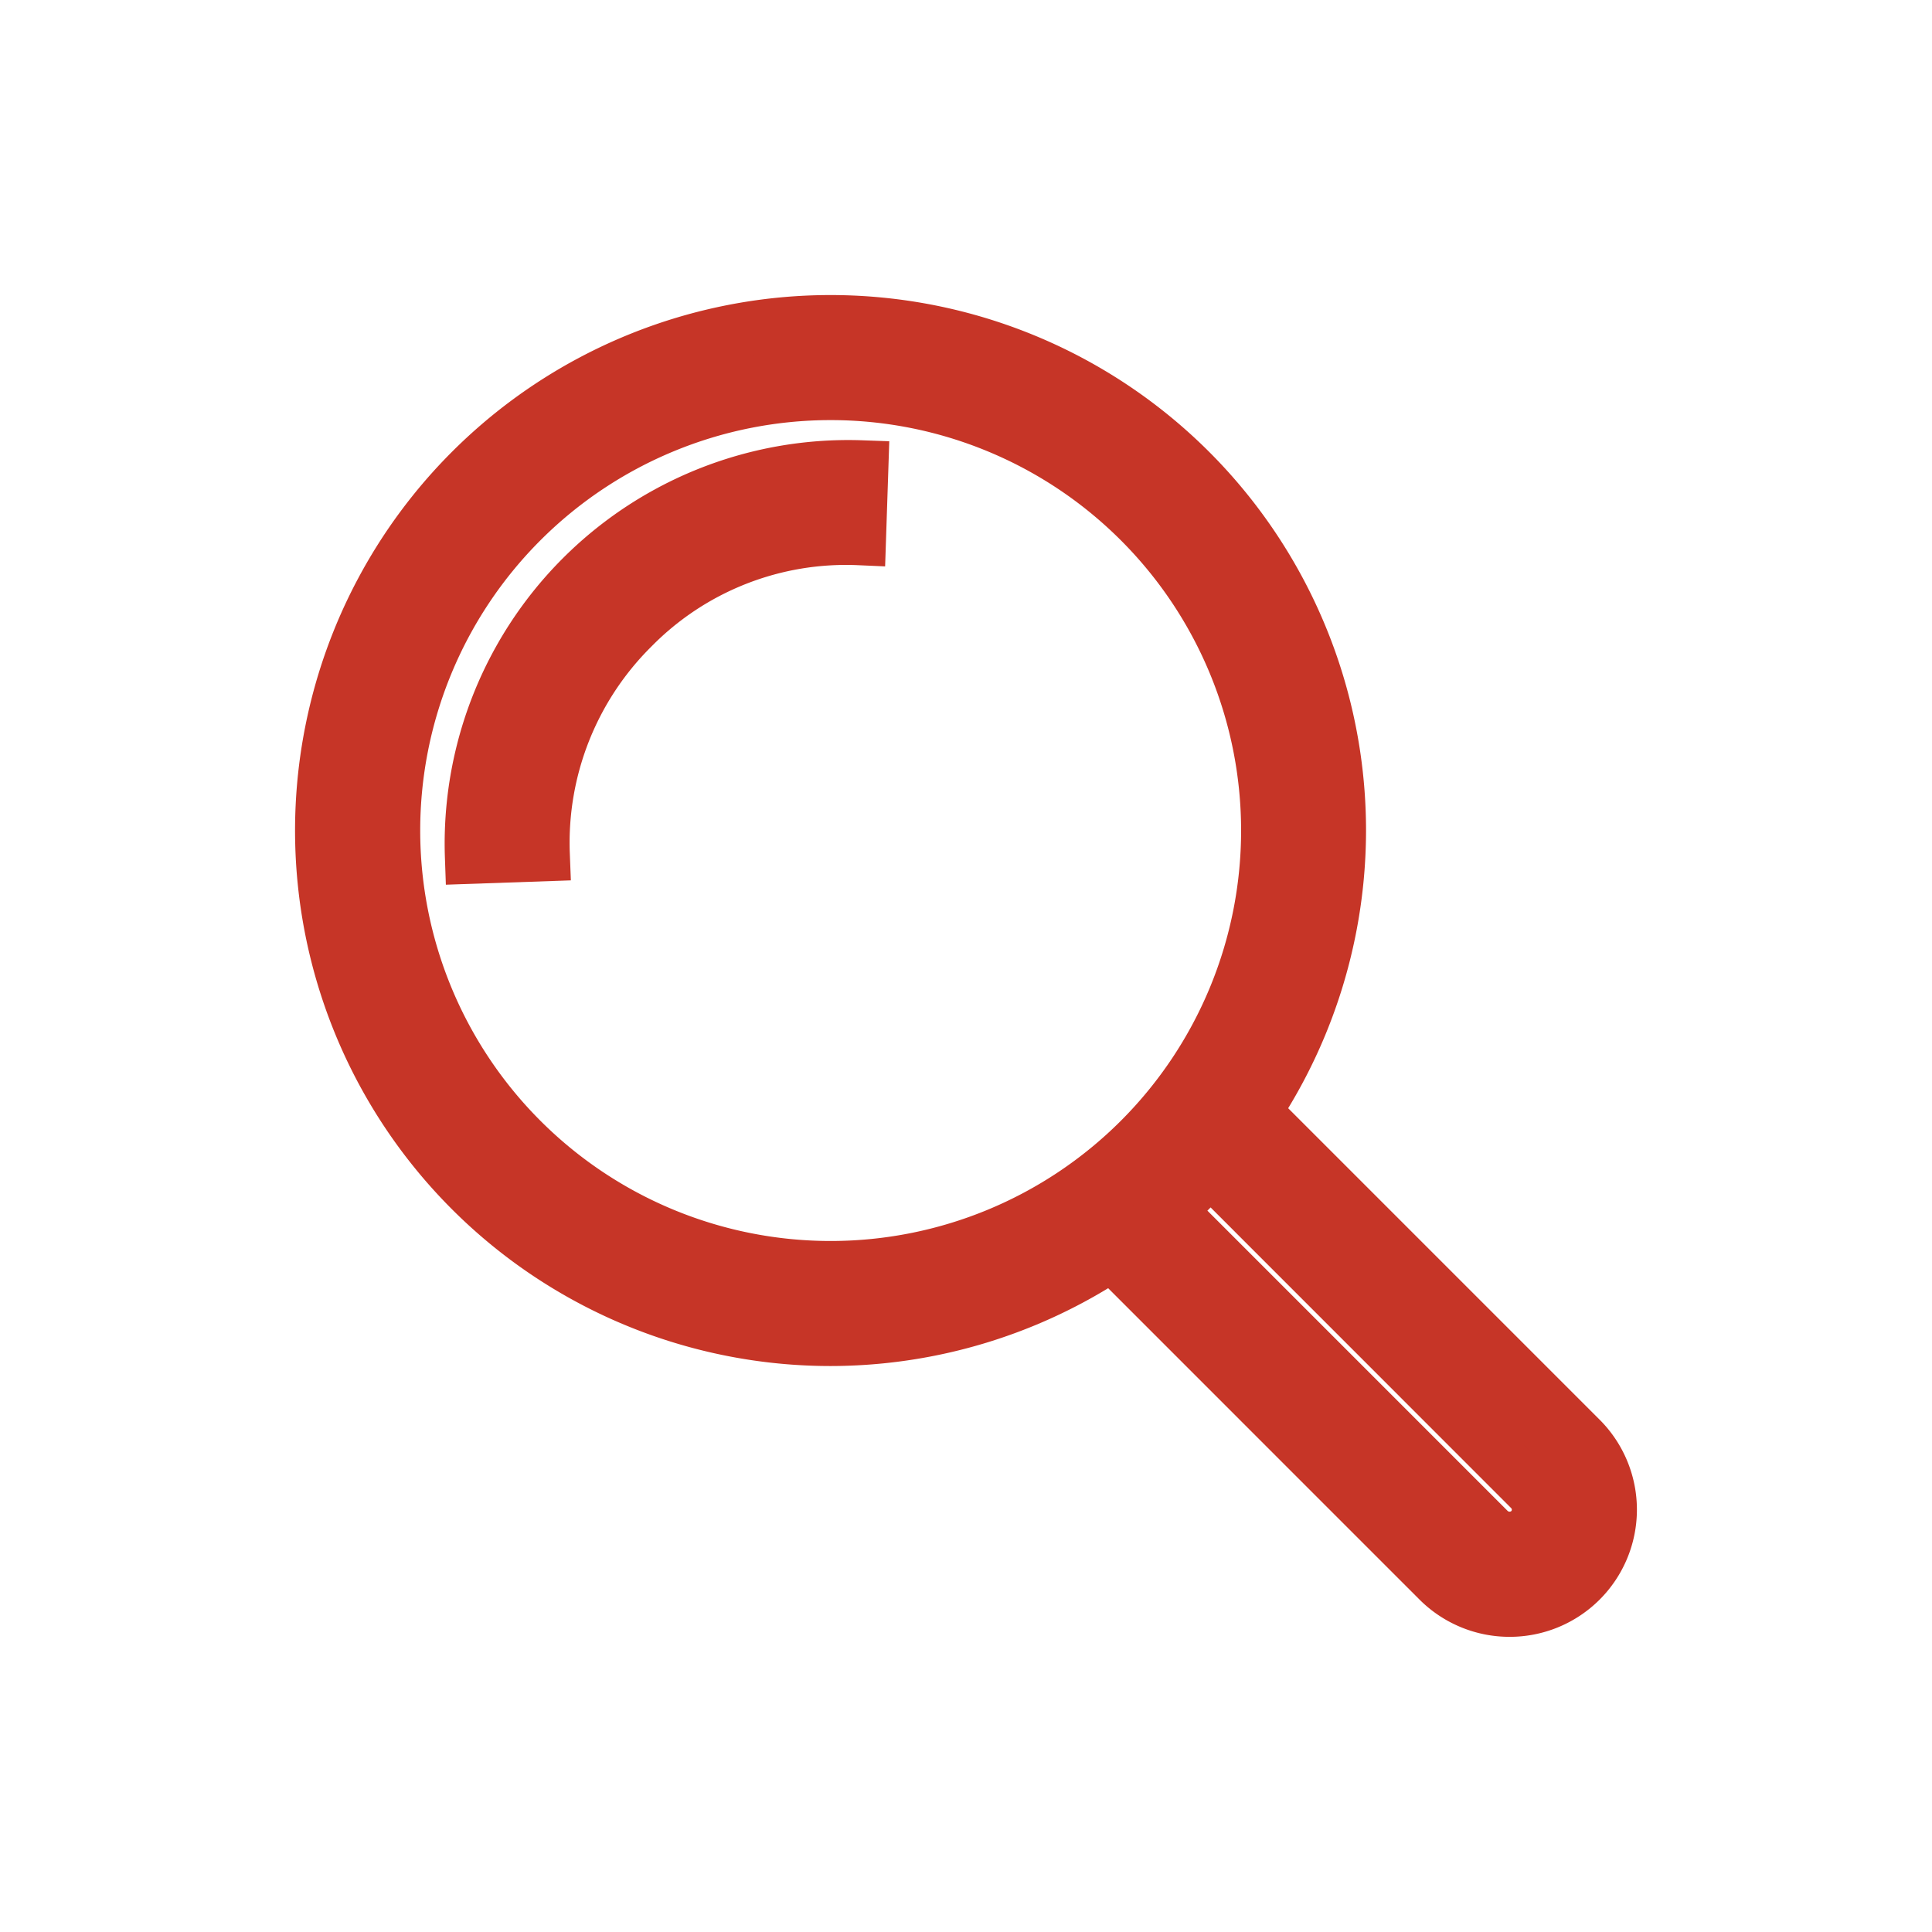
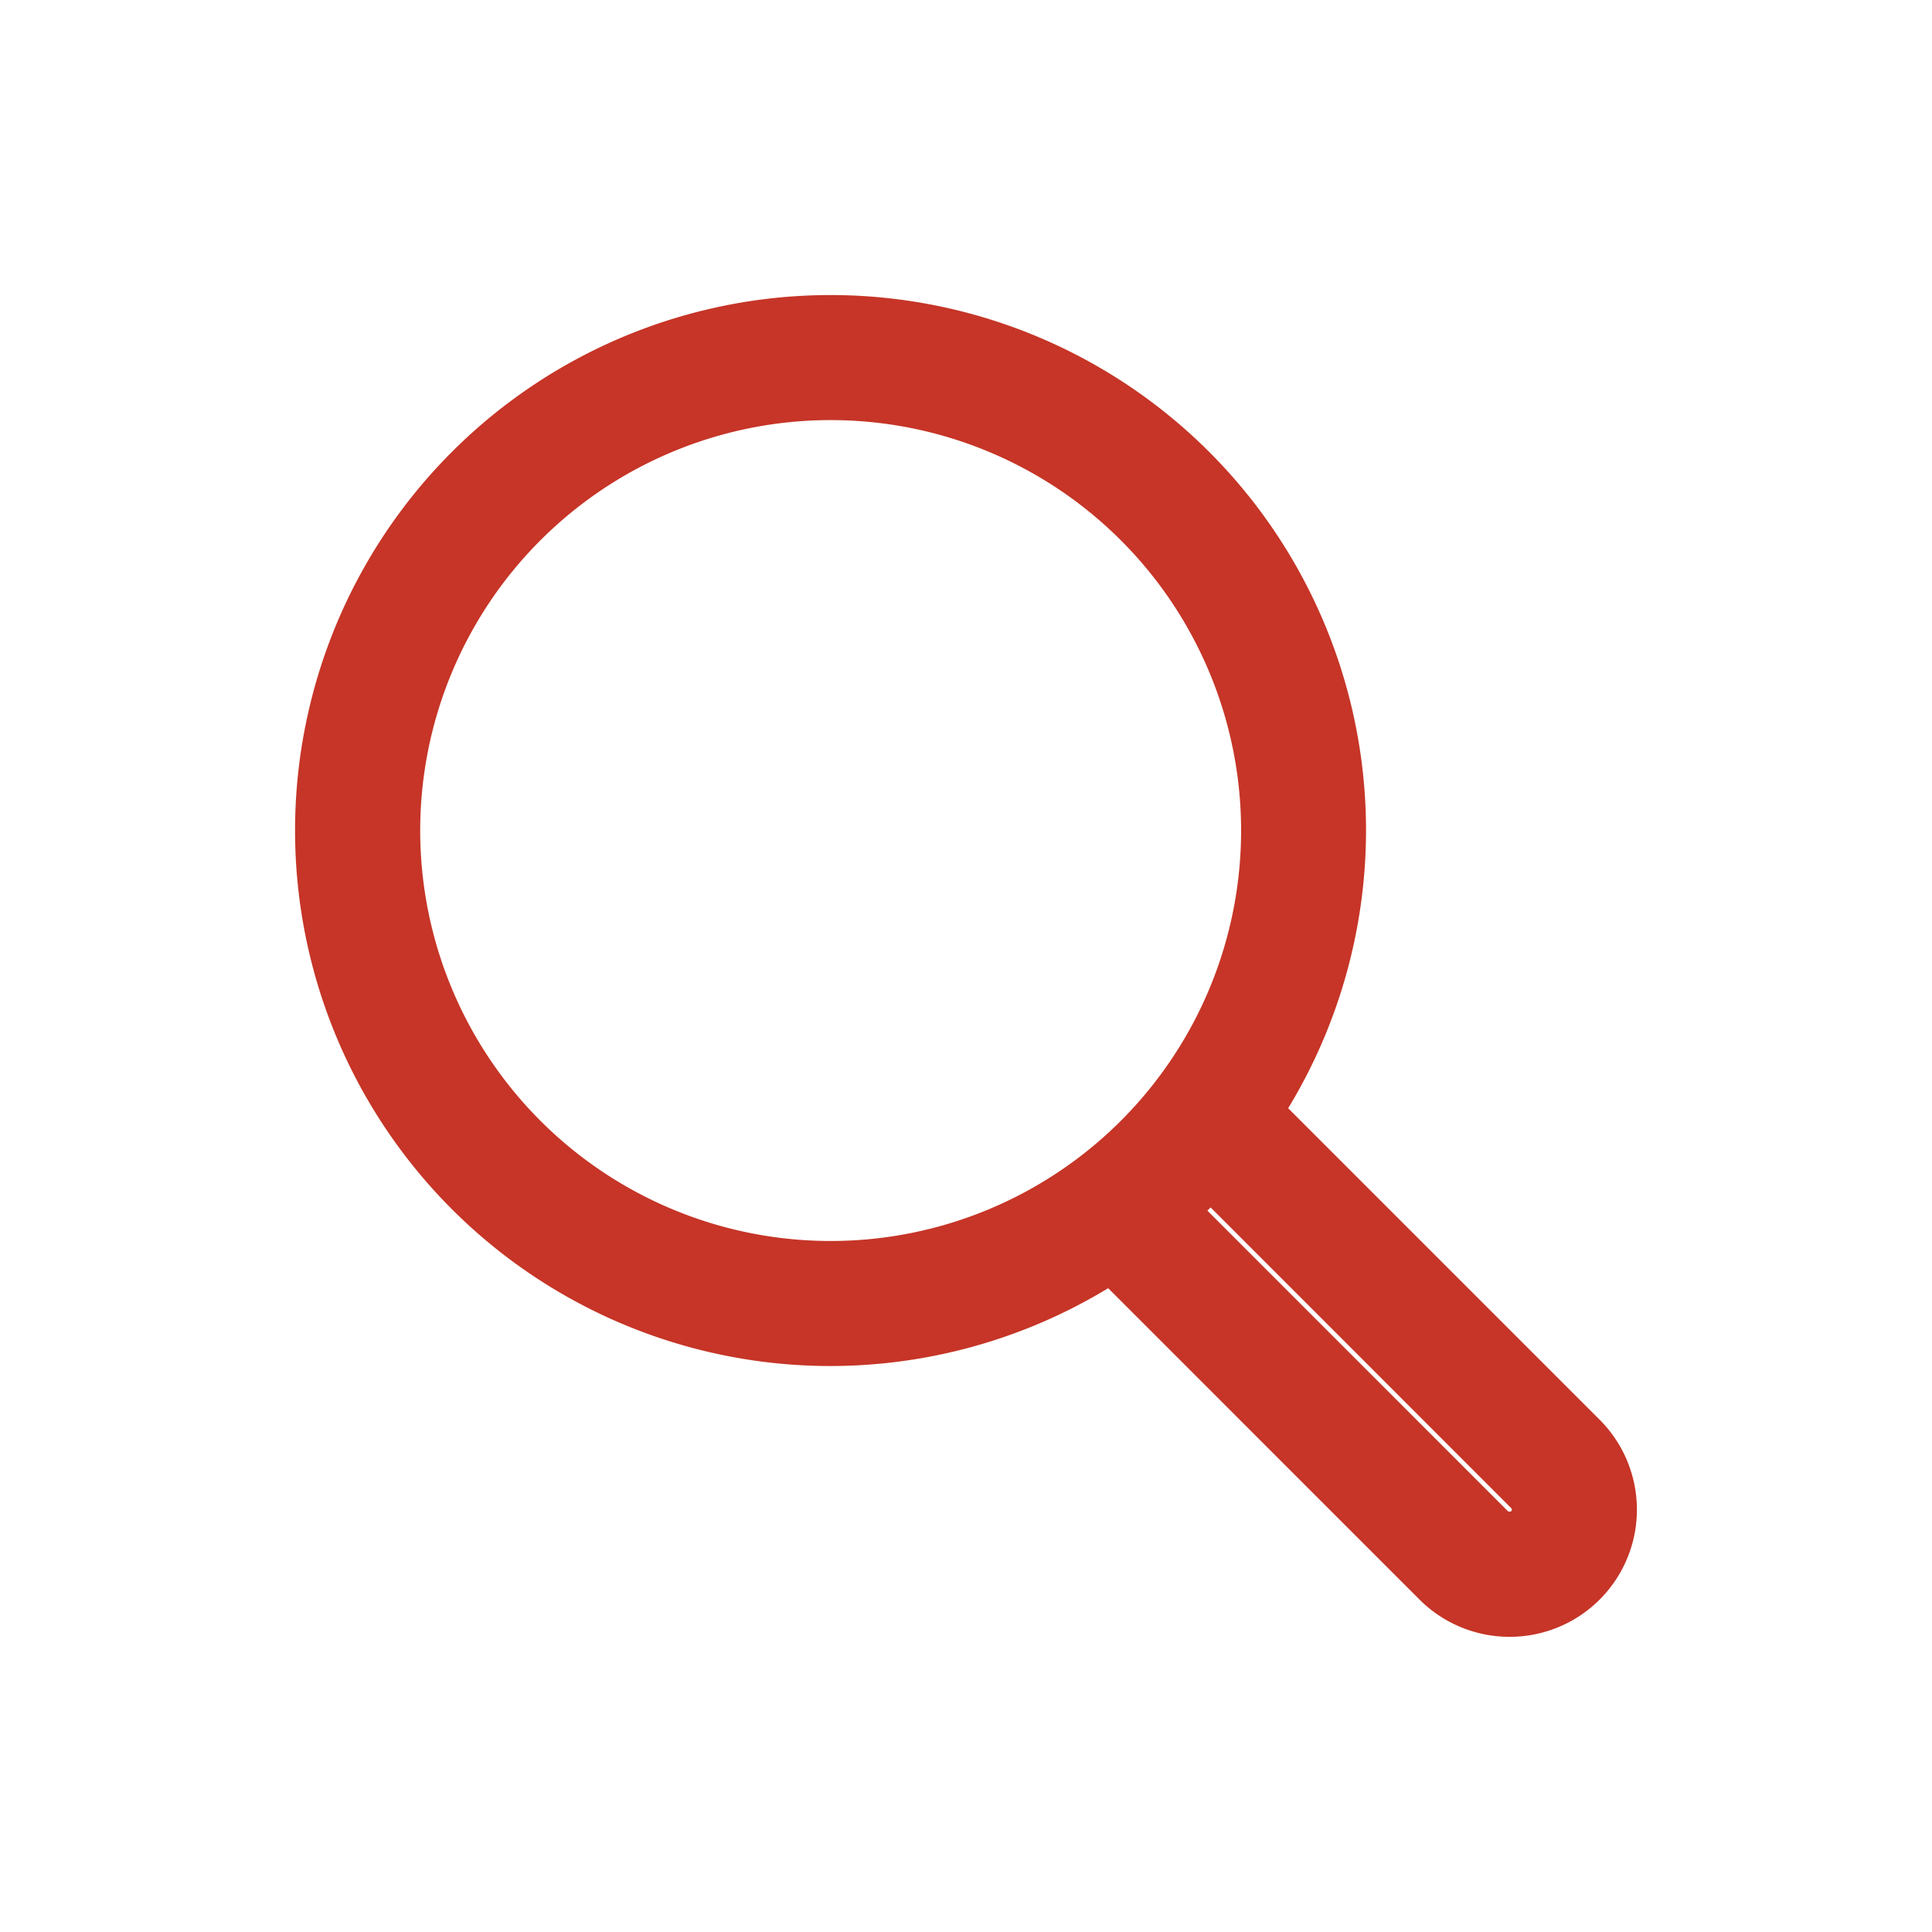
<svg xmlns="http://www.w3.org/2000/svg" width="18" height="18" viewBox="0 0 18 18" fill="none">
  <g id="Icons/search">
    <g id="Essentiels" fill="#C63527" stroke="#C63527" stroke-width=".5">
-       <path id="Vector" d="M4.395 7.984a3.51 3.51 0 013.632-3.632l-.022.664a2.791 2.791 0 00-2.114.832 2.823 2.823 0 00-.832 2.113l-.664.023z" />
      <path id="Vector_2" d="M14.065 15a.936.936 0 01-.662-.273l-3.24-3.24.47-.47 3.24 3.24a.277.277 0 00.383 0 .271.271 0 000-.383l-3.24-3.241.47-.47 3.24 3.24A.935.935 0 0114.064 15h0z" />
      <path id="Vector_3" d="M7.739 12.477a4.739 4.739 0 114.738-4.739 4.744 4.744 0 01-4.738 4.739zm0-8.813a4.074 4.074 0 100 8.148 4.074 4.074 0 000-8.148v0z" />
    </g>
  </g>
</svg>